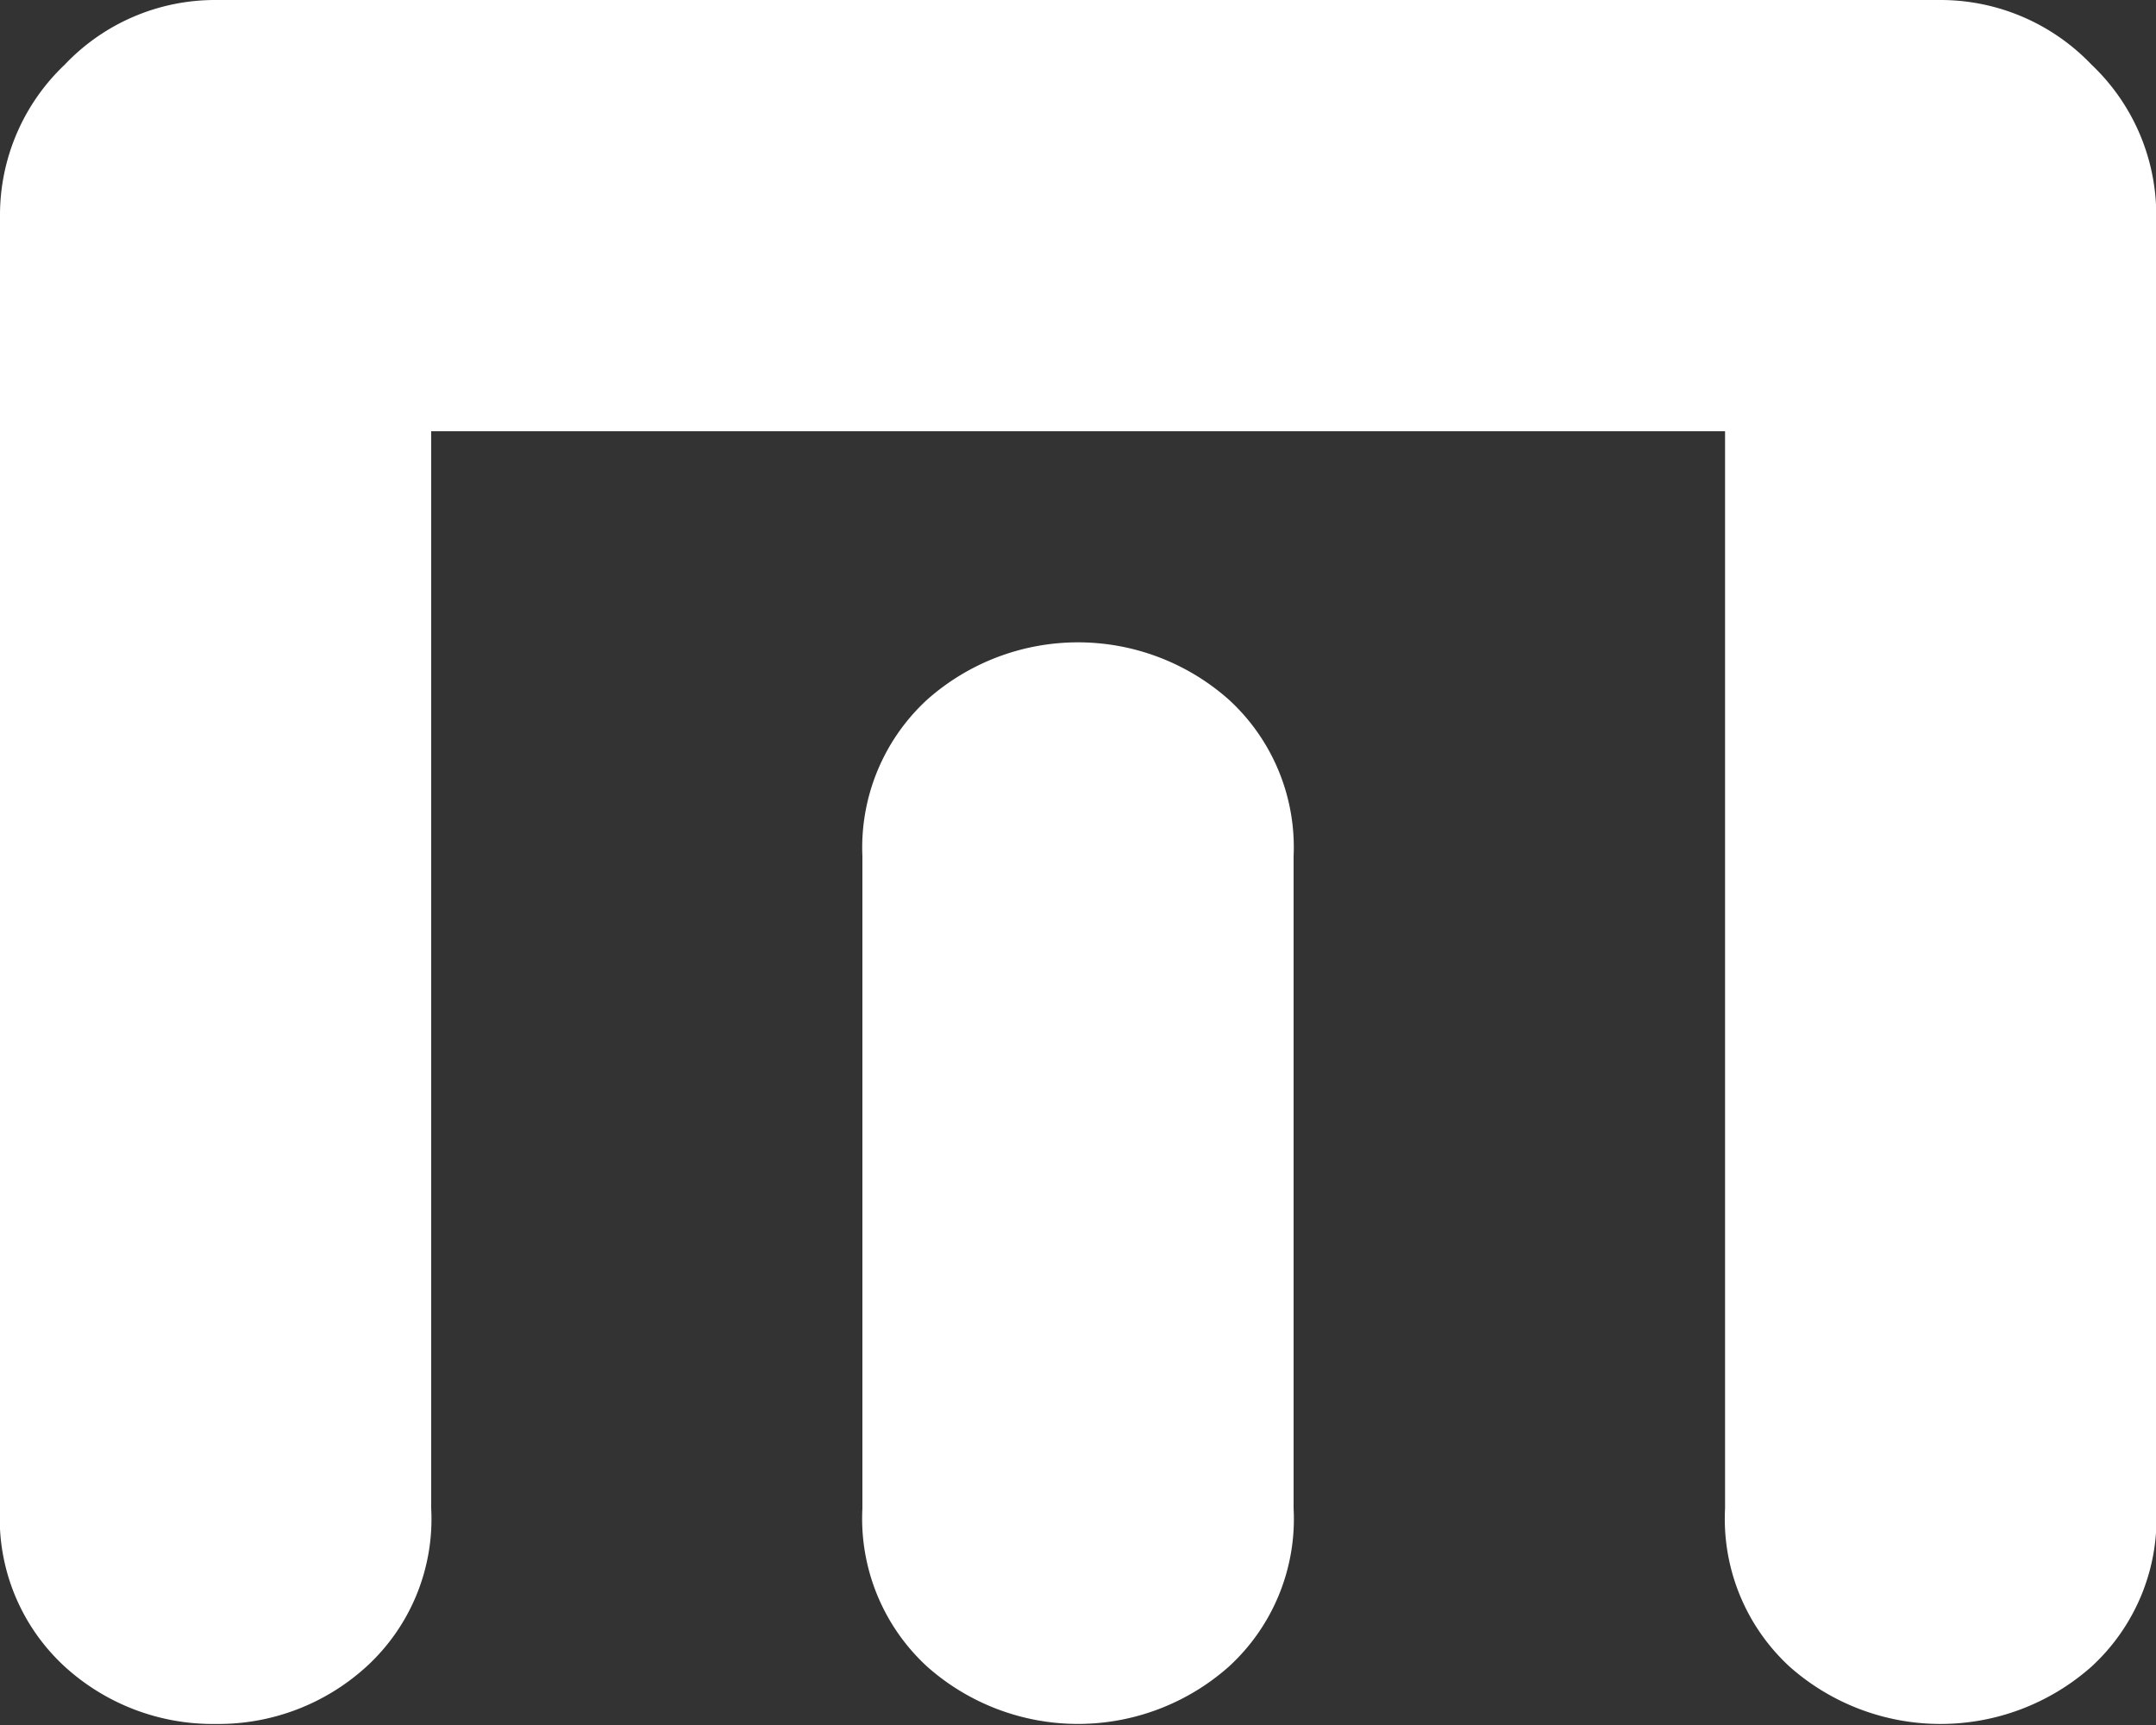
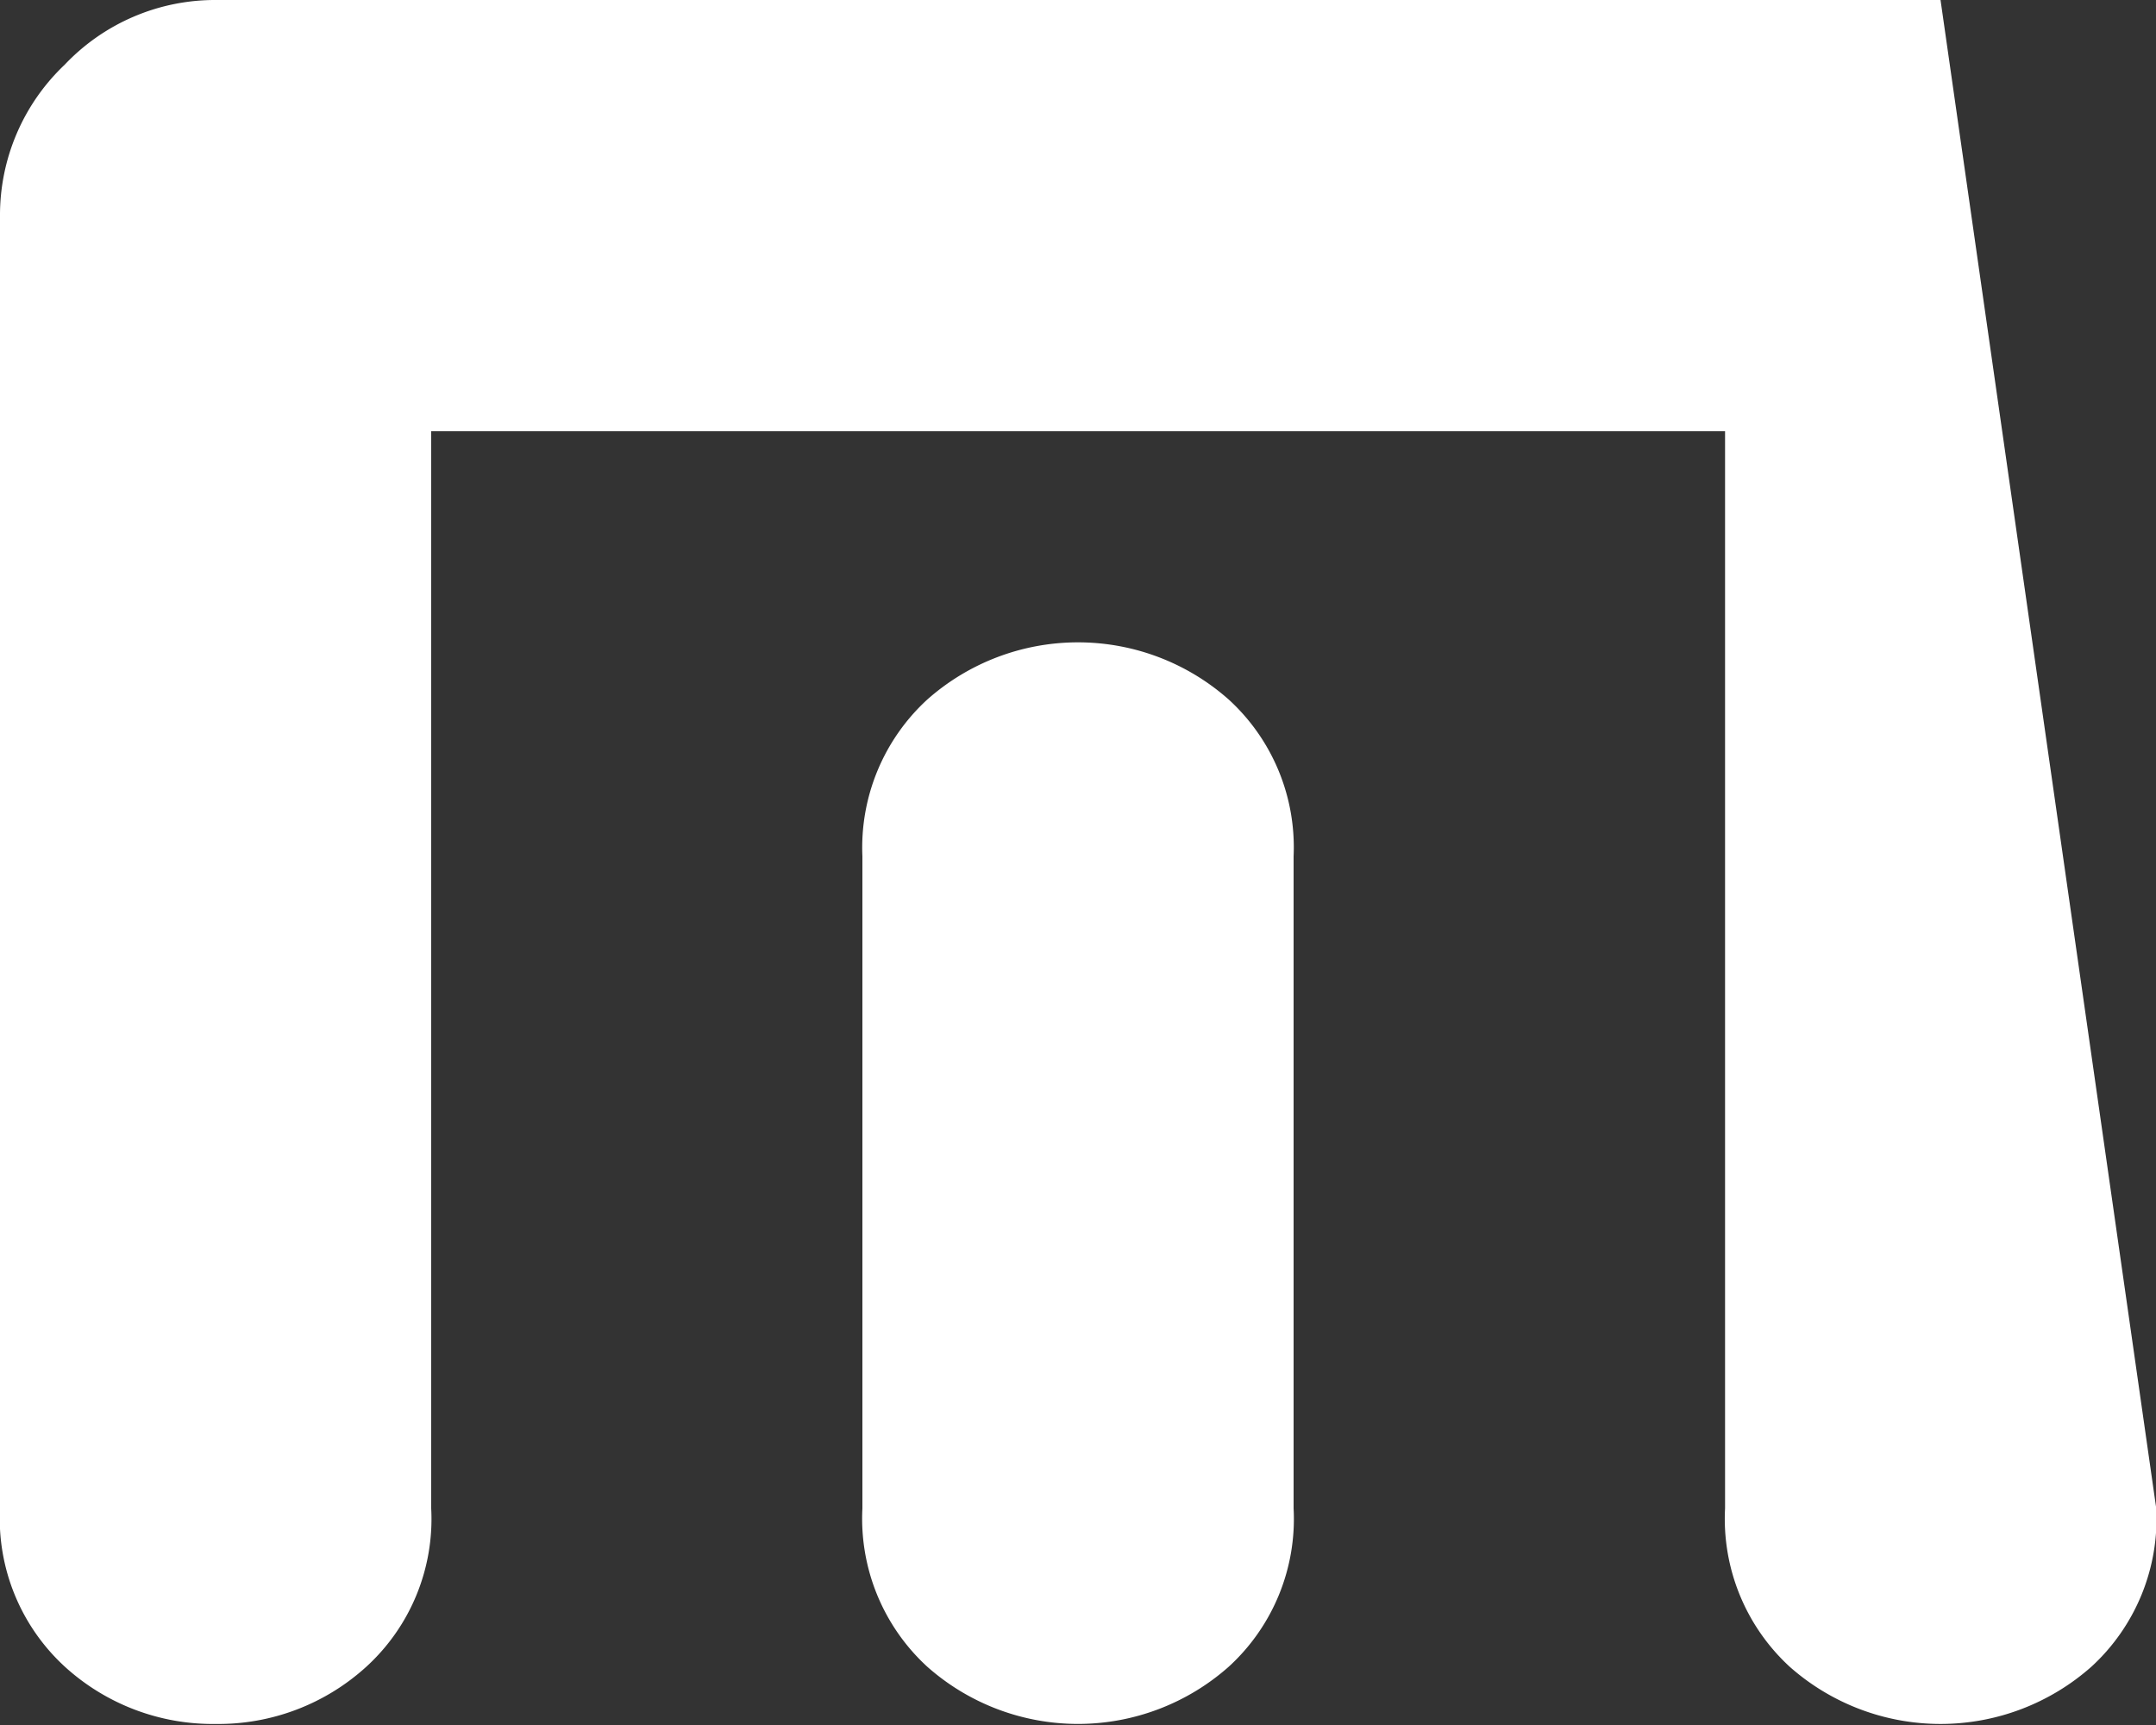
<svg xmlns="http://www.w3.org/2000/svg" id="Laag_1" data-name="Laag 1" viewBox="0 0 82.65 66.12">
  <rect x="0" y="0" width="82.65" height="66.12" fill="#333333" stroke="none" />
  <defs>
    <style>.cls-1{fill:#fff;}</style>
  </defs>
  <title>made_by_mindsetting</title>
-   <path class="cls-1" d="M91.82,75a7.7,7.7,0,0,1-2.48,6.06,8.72,8.72,0,0,1-11.58,0A7.7,7.7,0,0,1,75.29,75V33.71H25.69V75a7.67,7.67,0,0,1-2.48,6.06,8.42,8.42,0,0,1-5.78,2.2,8.42,8.42,0,0,1-5.79-2.2A7.7,7.7,0,0,1,9.16,75V25.45a7.94,7.94,0,0,1,2.48-5.79,7.94,7.94,0,0,1,5.79-2.48H83.55a8,8,0,0,1,5.79,2.48,7.94,7.94,0,0,1,2.48,5.79ZM58.75,75a7.67,7.67,0,0,1-2.48,6.06,8.71,8.71,0,0,1-11.57,0A7.7,7.7,0,0,1,42.22,75V50A7.7,7.7,0,0,1,44.7,44a8.71,8.71,0,0,1,11.57,0A7.67,7.67,0,0,1,58.75,50Z" transform="translate(-9.16 -17.18)" />
+   <path class="cls-1" d="M91.82,75a7.7,7.7,0,0,1-2.48,6.06,8.72,8.72,0,0,1-11.58,0A7.7,7.7,0,0,1,75.29,75V33.71H25.69V75a7.67,7.67,0,0,1-2.48,6.06,8.42,8.42,0,0,1-5.78,2.2,8.42,8.42,0,0,1-5.79-2.2A7.7,7.7,0,0,1,9.16,75V25.45a7.94,7.94,0,0,1,2.48-5.79,7.94,7.94,0,0,1,5.79-2.48H83.55ZM58.75,75a7.67,7.67,0,0,1-2.48,6.06,8.71,8.71,0,0,1-11.57,0A7.7,7.7,0,0,1,42.22,75V50A7.7,7.7,0,0,1,44.7,44a8.71,8.71,0,0,1,11.57,0A7.67,7.67,0,0,1,58.75,50Z" transform="translate(-9.16 -17.18)" />
</svg>